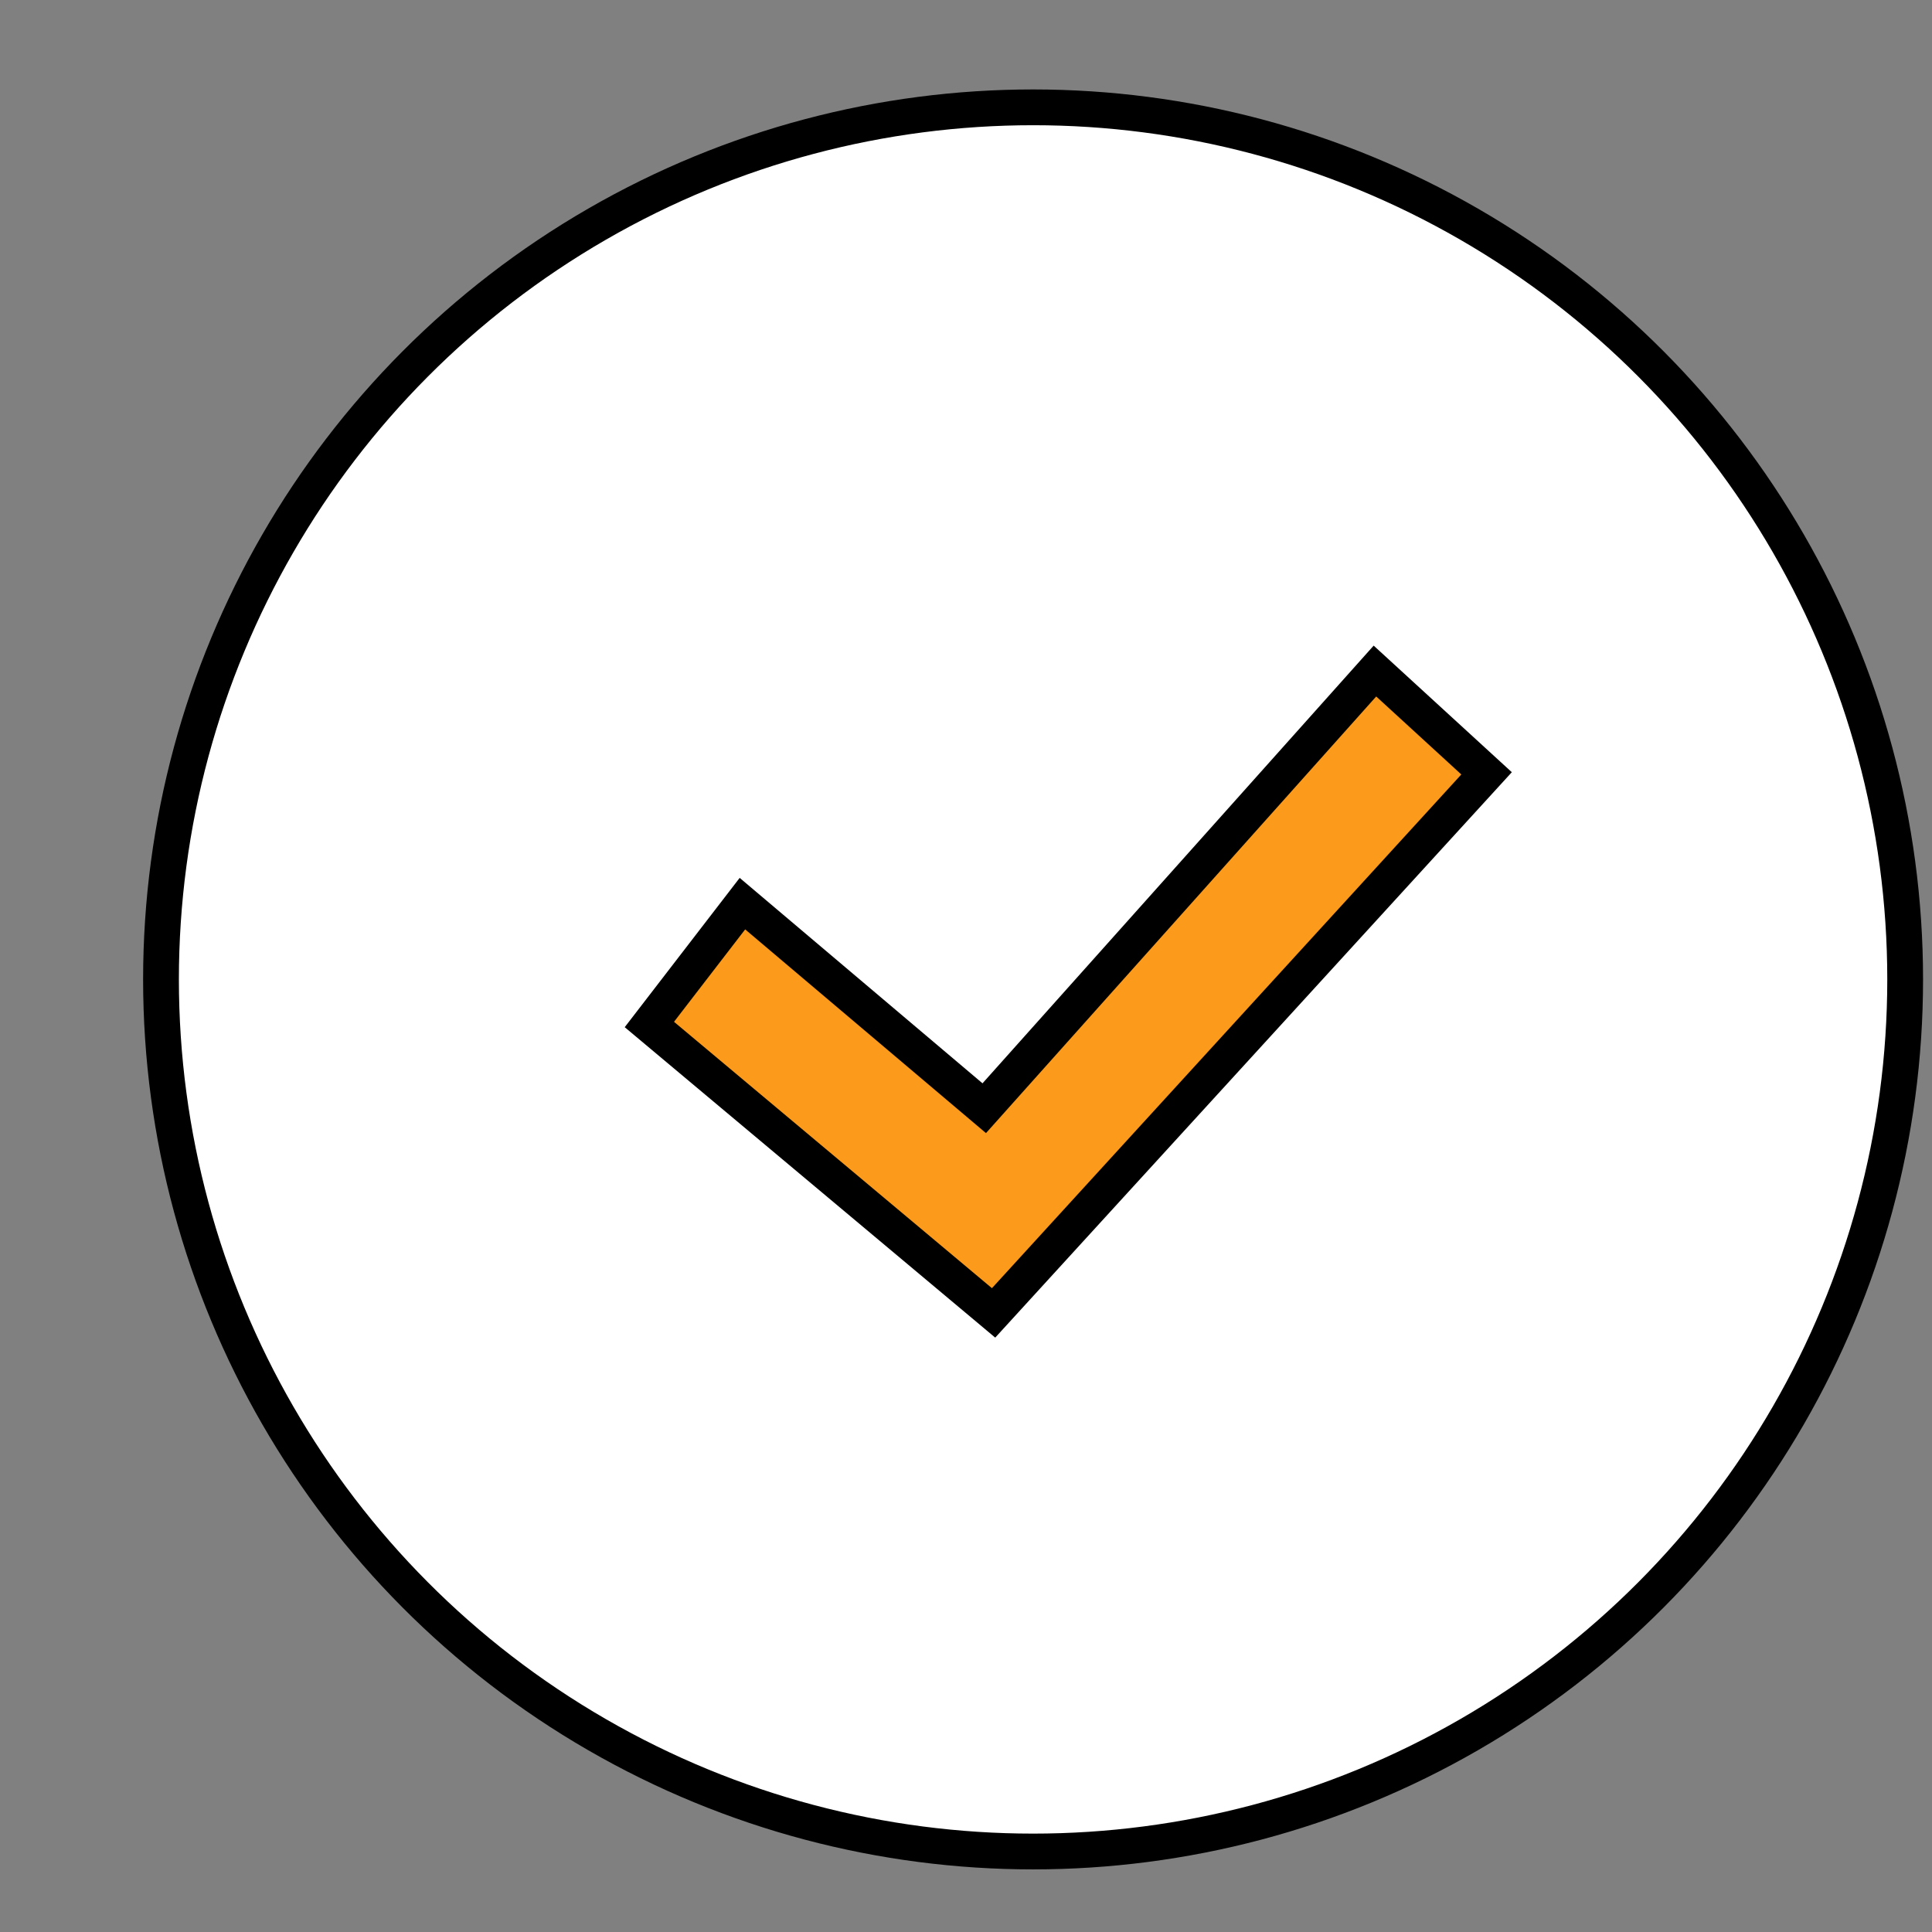
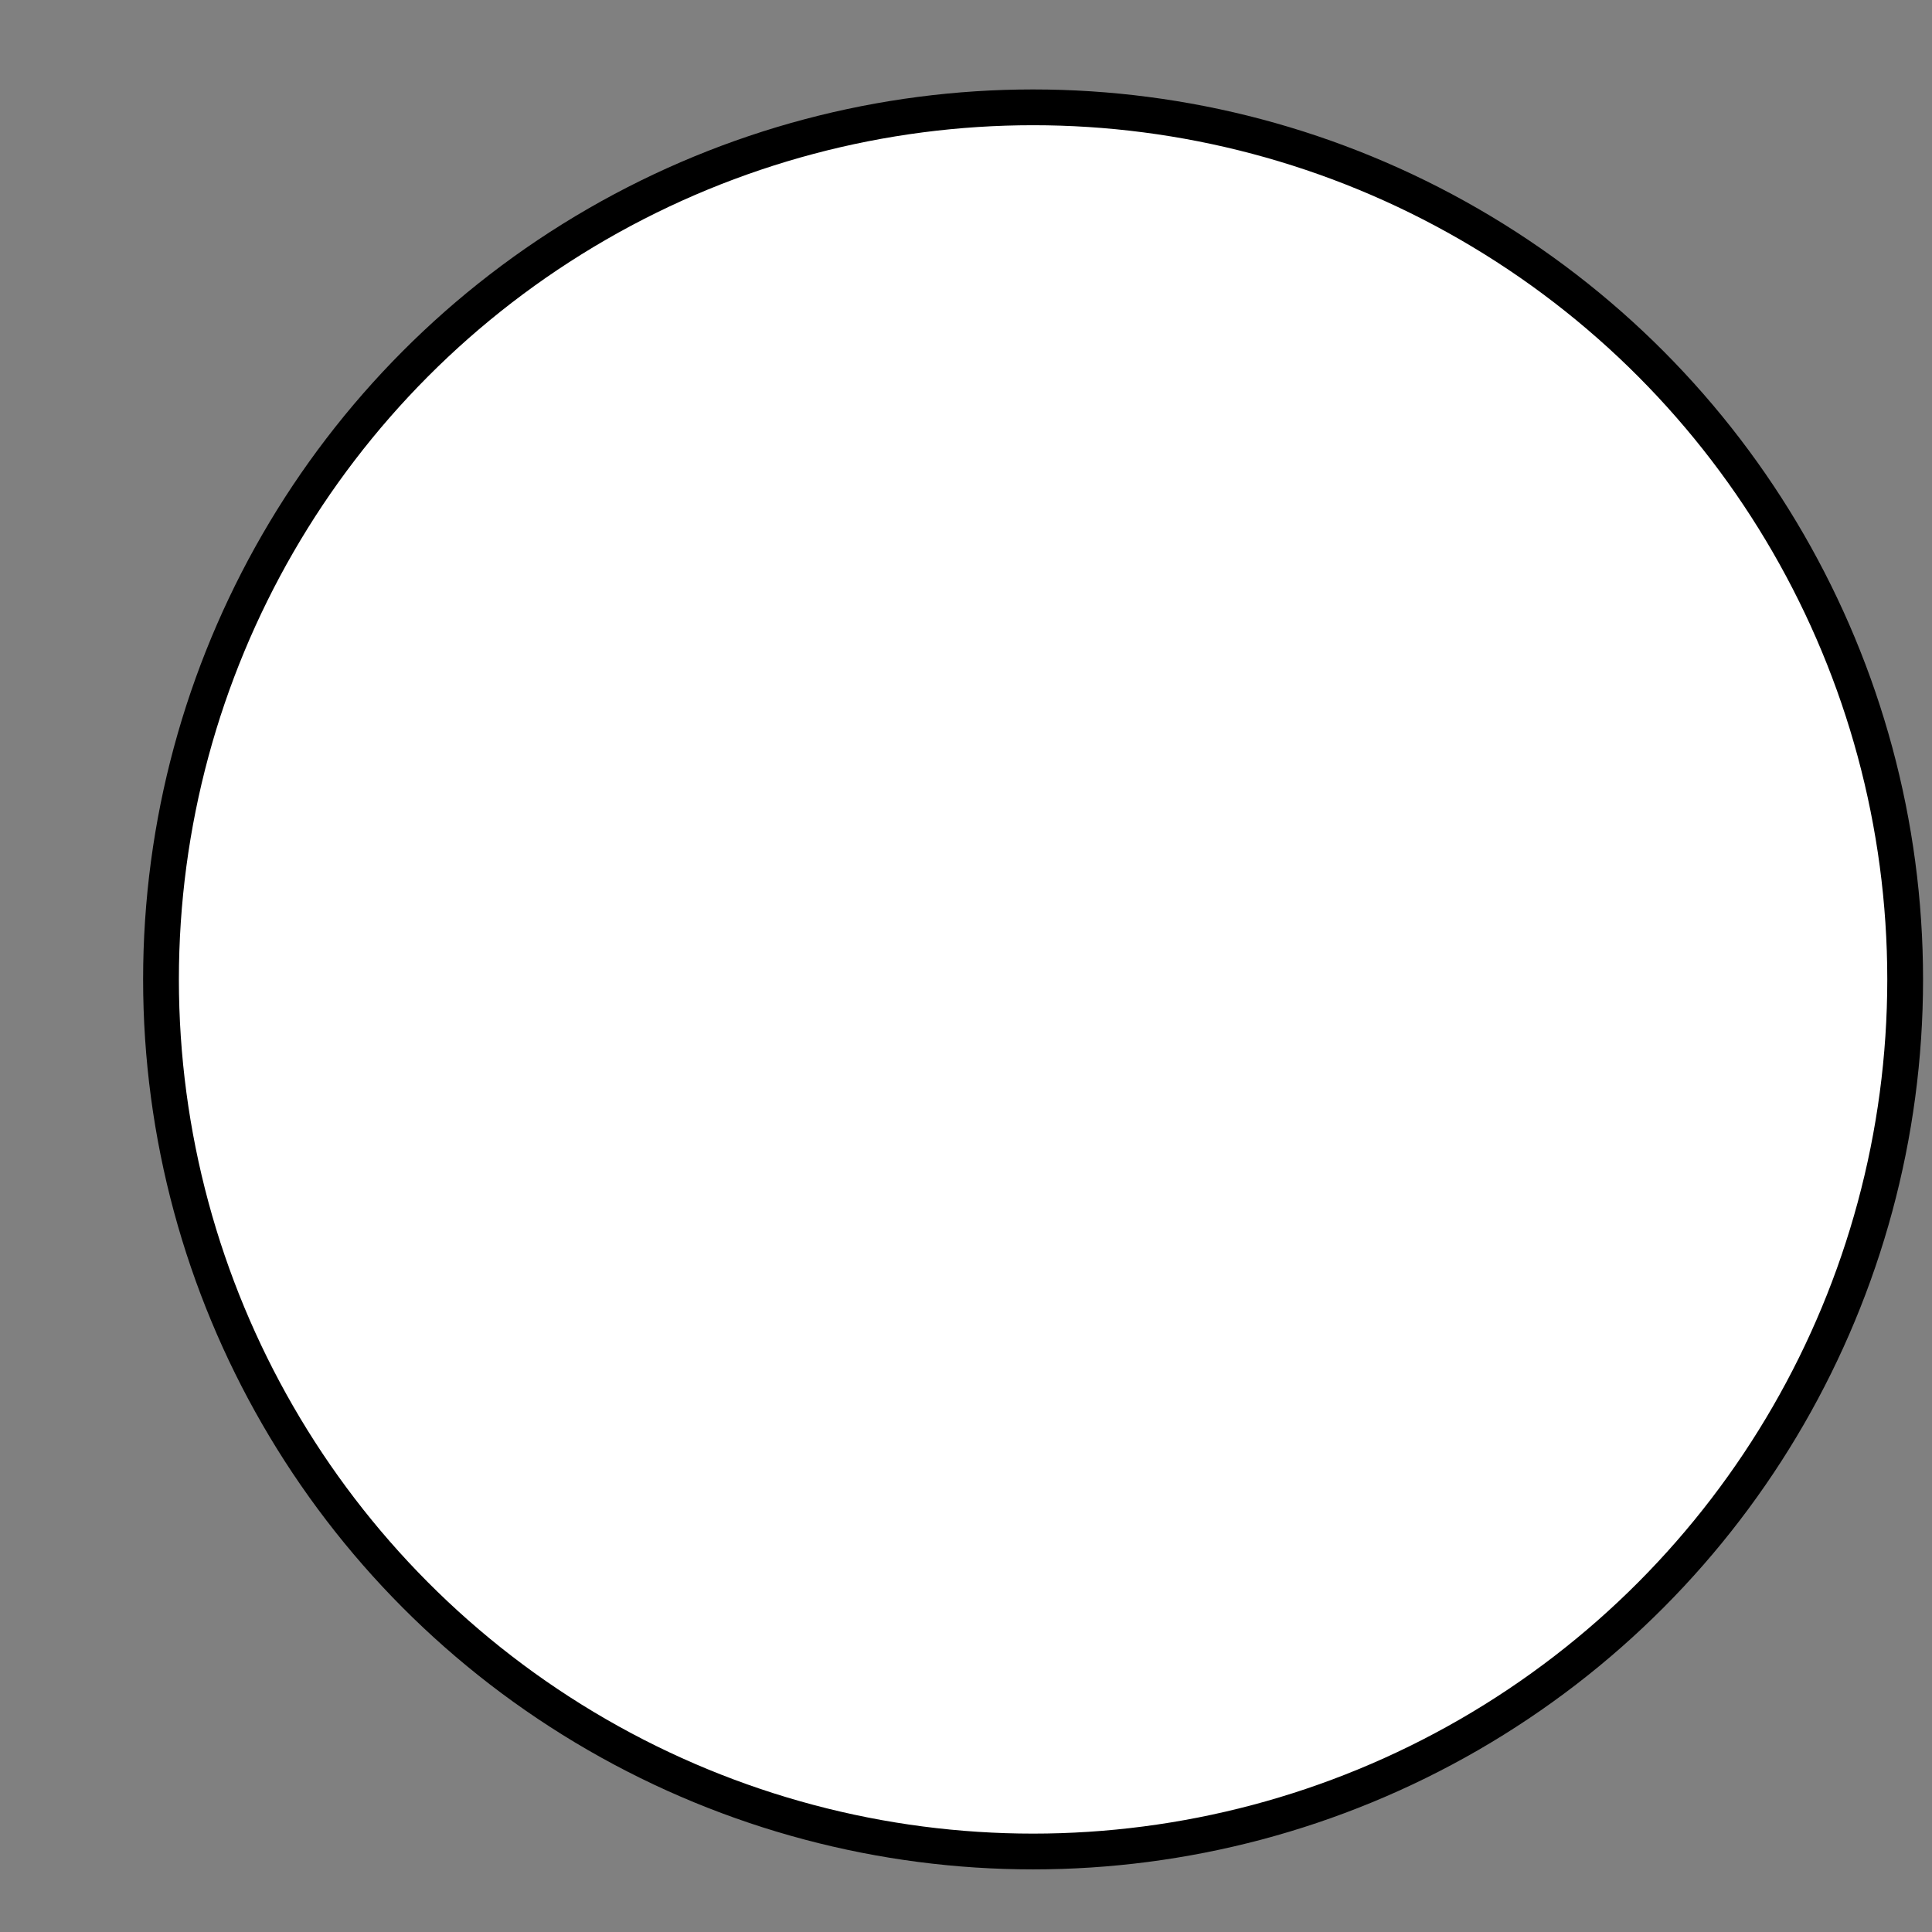
<svg xmlns="http://www.w3.org/2000/svg" id="features-benefits" width="50" height="50" viewBox="-1 -1 18 18">
  <rect x="-1" y="-1" width="18" height="18" fill="#808080" stroke="none" />
  <g fill="#FFFFFF" transform="translate(.5)" fill-rule="evenodd">
    <circle fill="#FFFFFF" stroke="#000000" stroke-width=".25pt" cx="8.125" cy="8.125" r="8.125" />
-     <path fill-rule="nonzero" d="M4.55 8.545l.867-1.126L7.67 9.325l3.64-4.073 1.04.953-4.593 5.027z" stroke-width=".25pt" stroke="#000000" fill="#fc9b1b" />
  </g>
</svg>